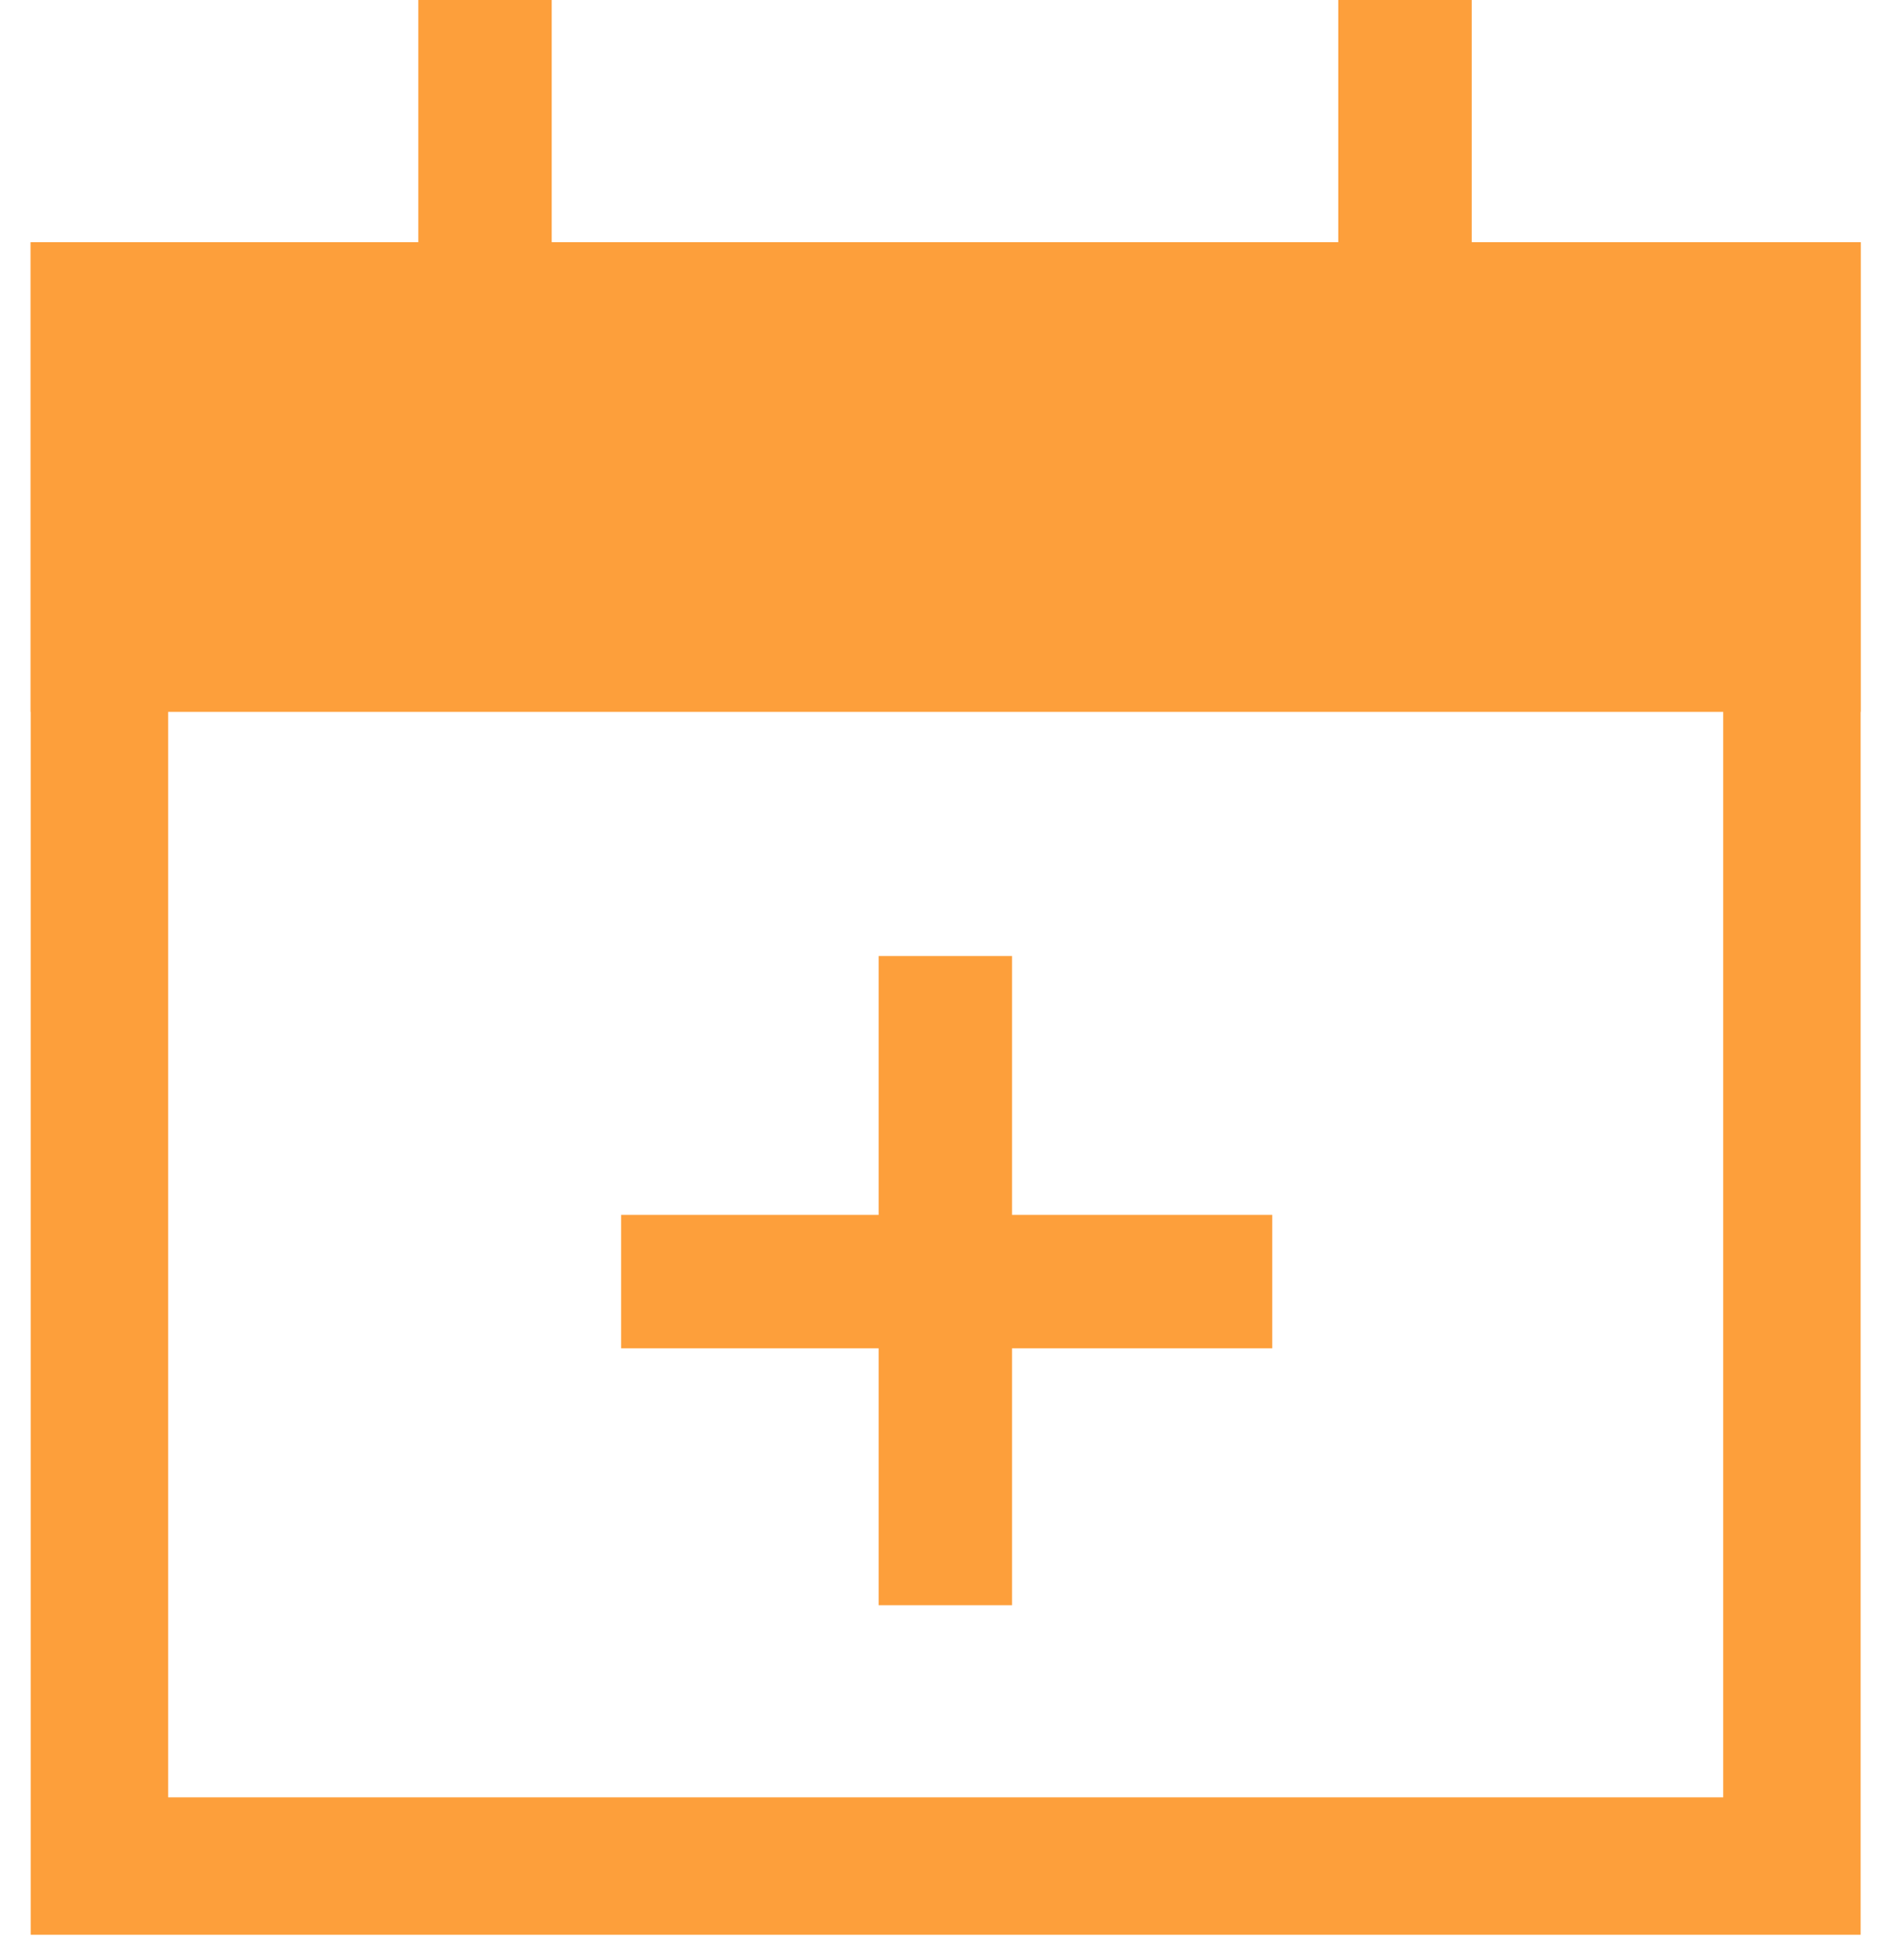
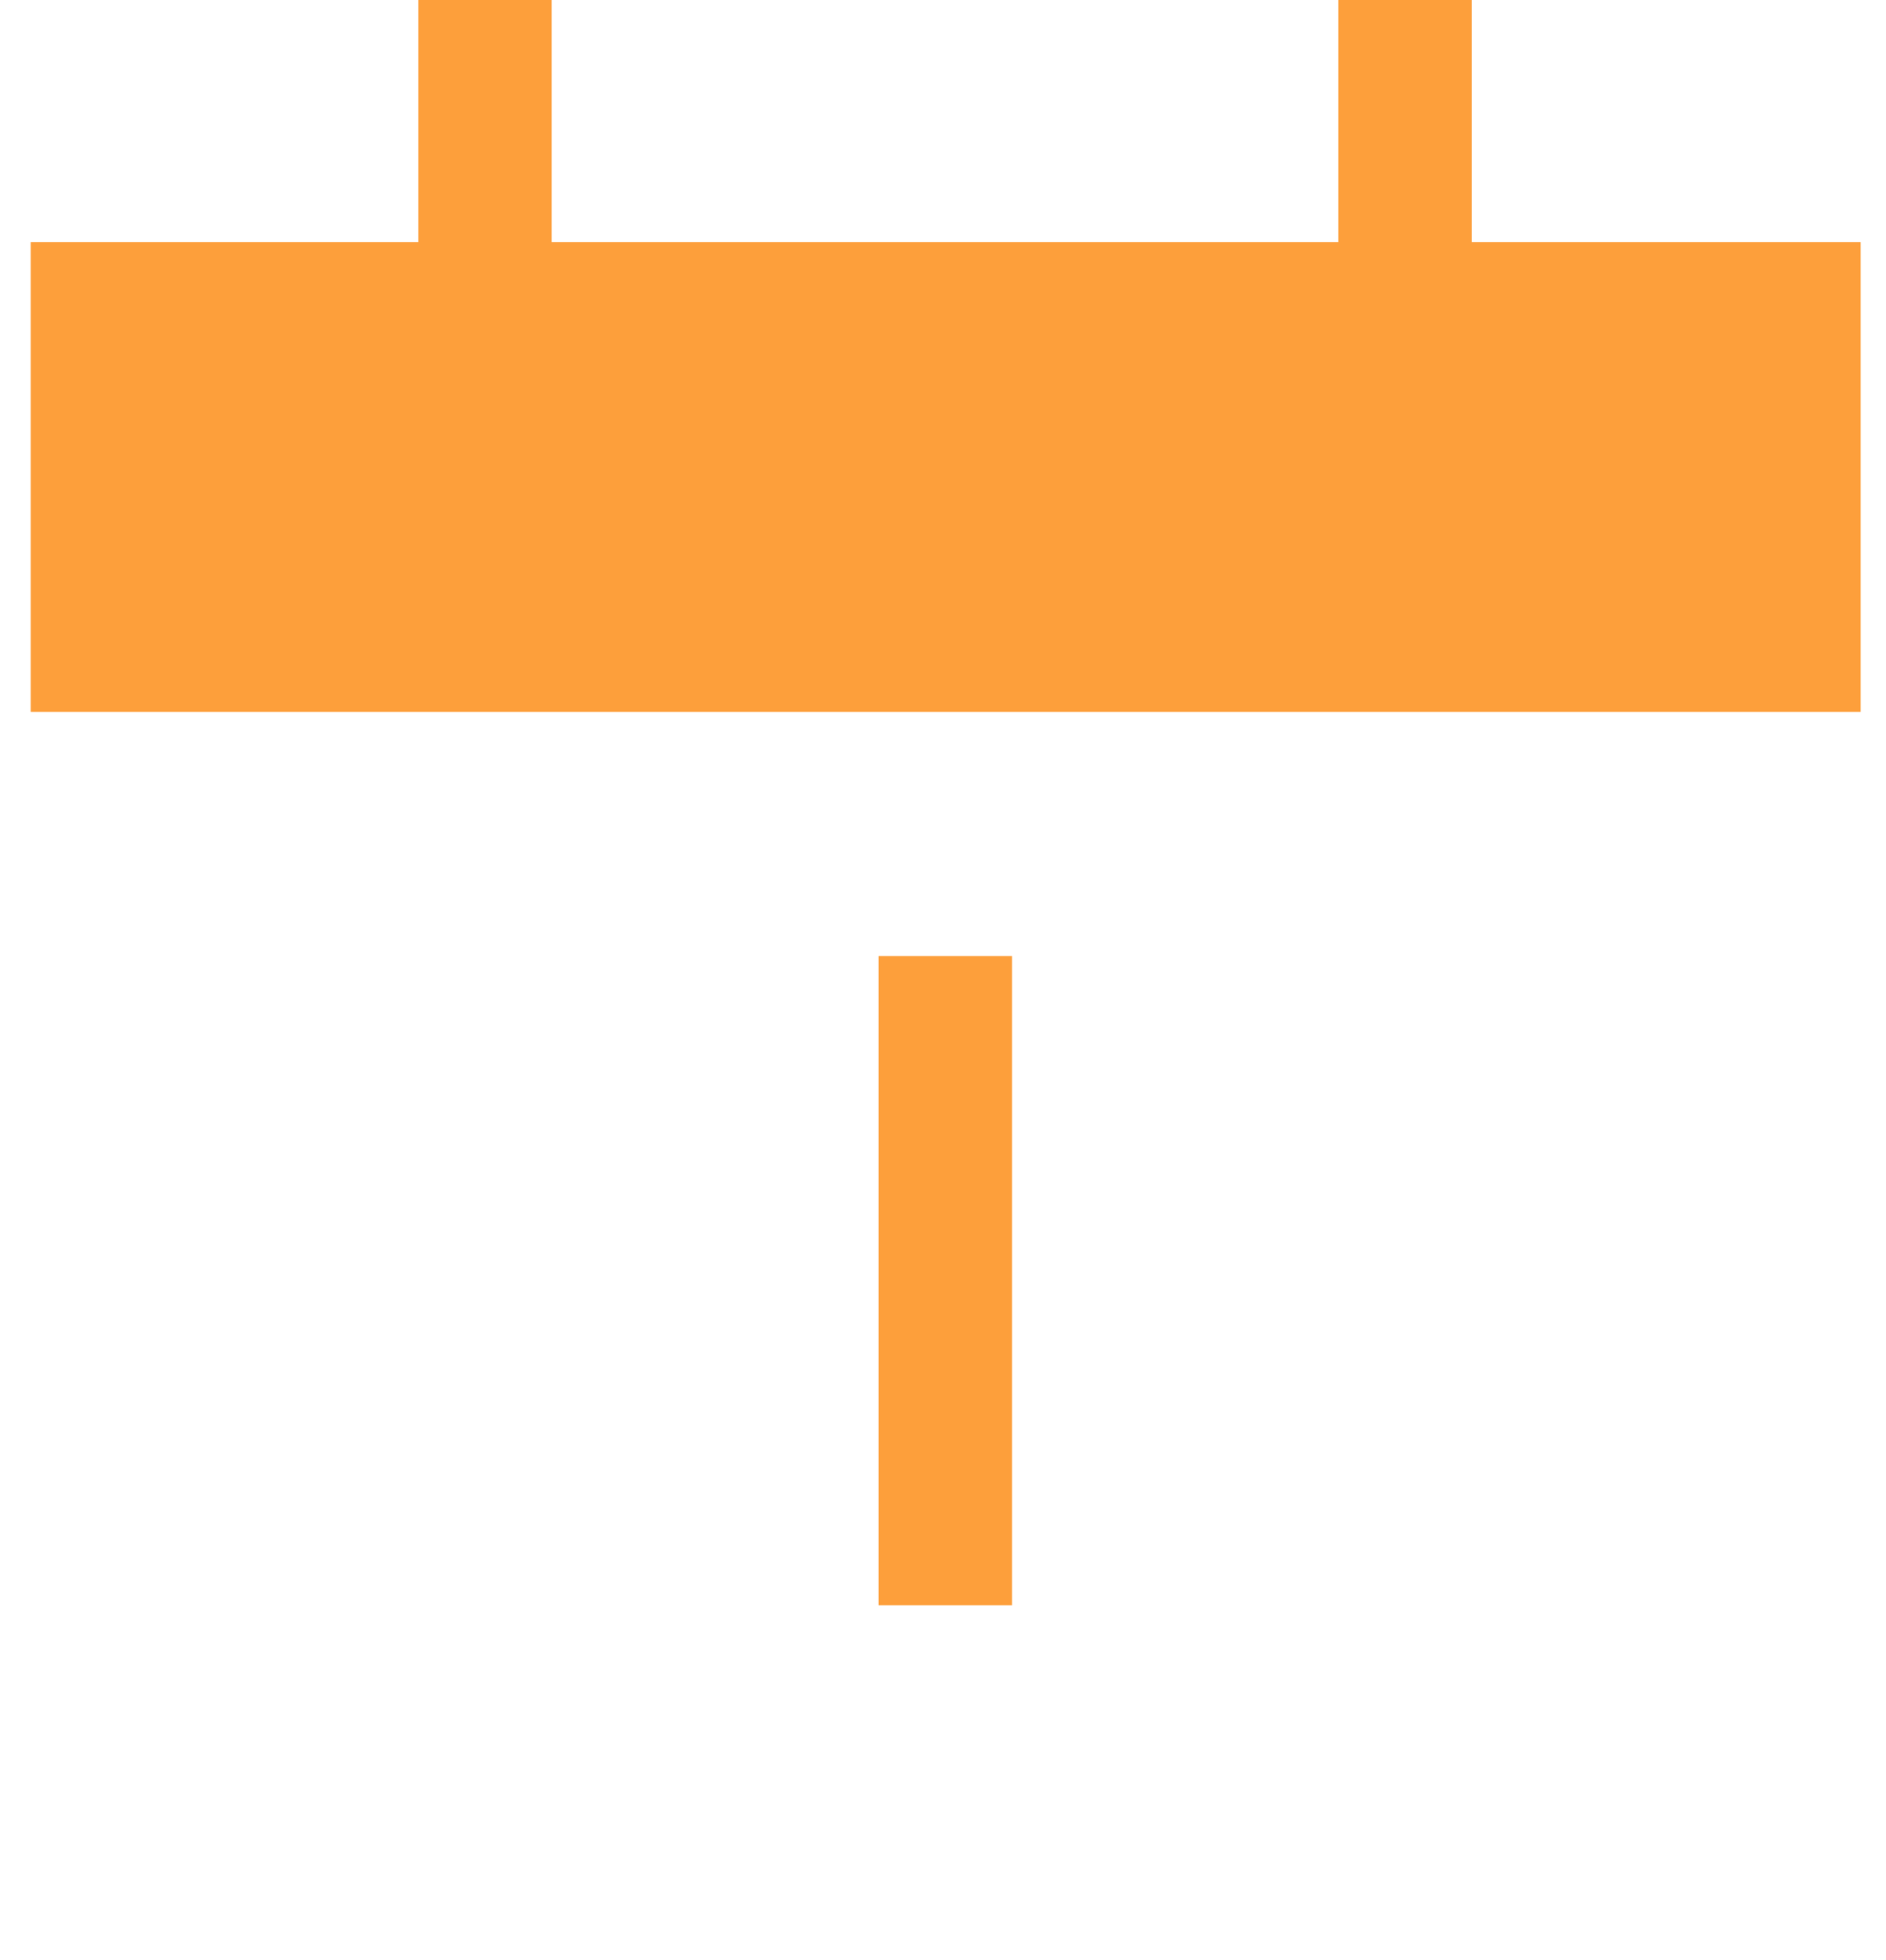
<svg xmlns="http://www.w3.org/2000/svg" version="1.1" id="Layer_1" x="0px" y="0px" viewBox="0 0 28.27 29.38" style="enable-background:new 0 0 28.27 29.38;" xml:space="preserve">
  <style type="text/css">
	.st0{fill:none;stroke:#fd9f3b;stroke-width:2;}
	.st1{fill:#fd9f3b;}
</style>
  <line class="st0" x1="21.06" y1="0" x2="21.06" y2="9.41" />
  <line class="st0" x1="7.27" y1="0" x2="7.27" y2="9.41" />
  <g>
-     <path class="st1" d="M25.83,5.69v21.25H2.52V5.69h1.72h19.88H25.83 M27.89,3.63h-3.77H4.24H0.46V29h27.43V3.63L27.89,3.63z" />
-   </g>
+     </g>
  <g>
    <polygon class="st1" points="24.12,3.63 4.24,3.63 0.46,3.63 0.46,10.67 27.89,10.67 27.89,3.63  " />
  </g>
  <line class="st0" x1="14.17" y1="14.33" x2="14.17" y2="24.06" />
-   <line class="st0" x1="9.31" y1="19.21" x2="19.07" y2="19.21" />
</svg>